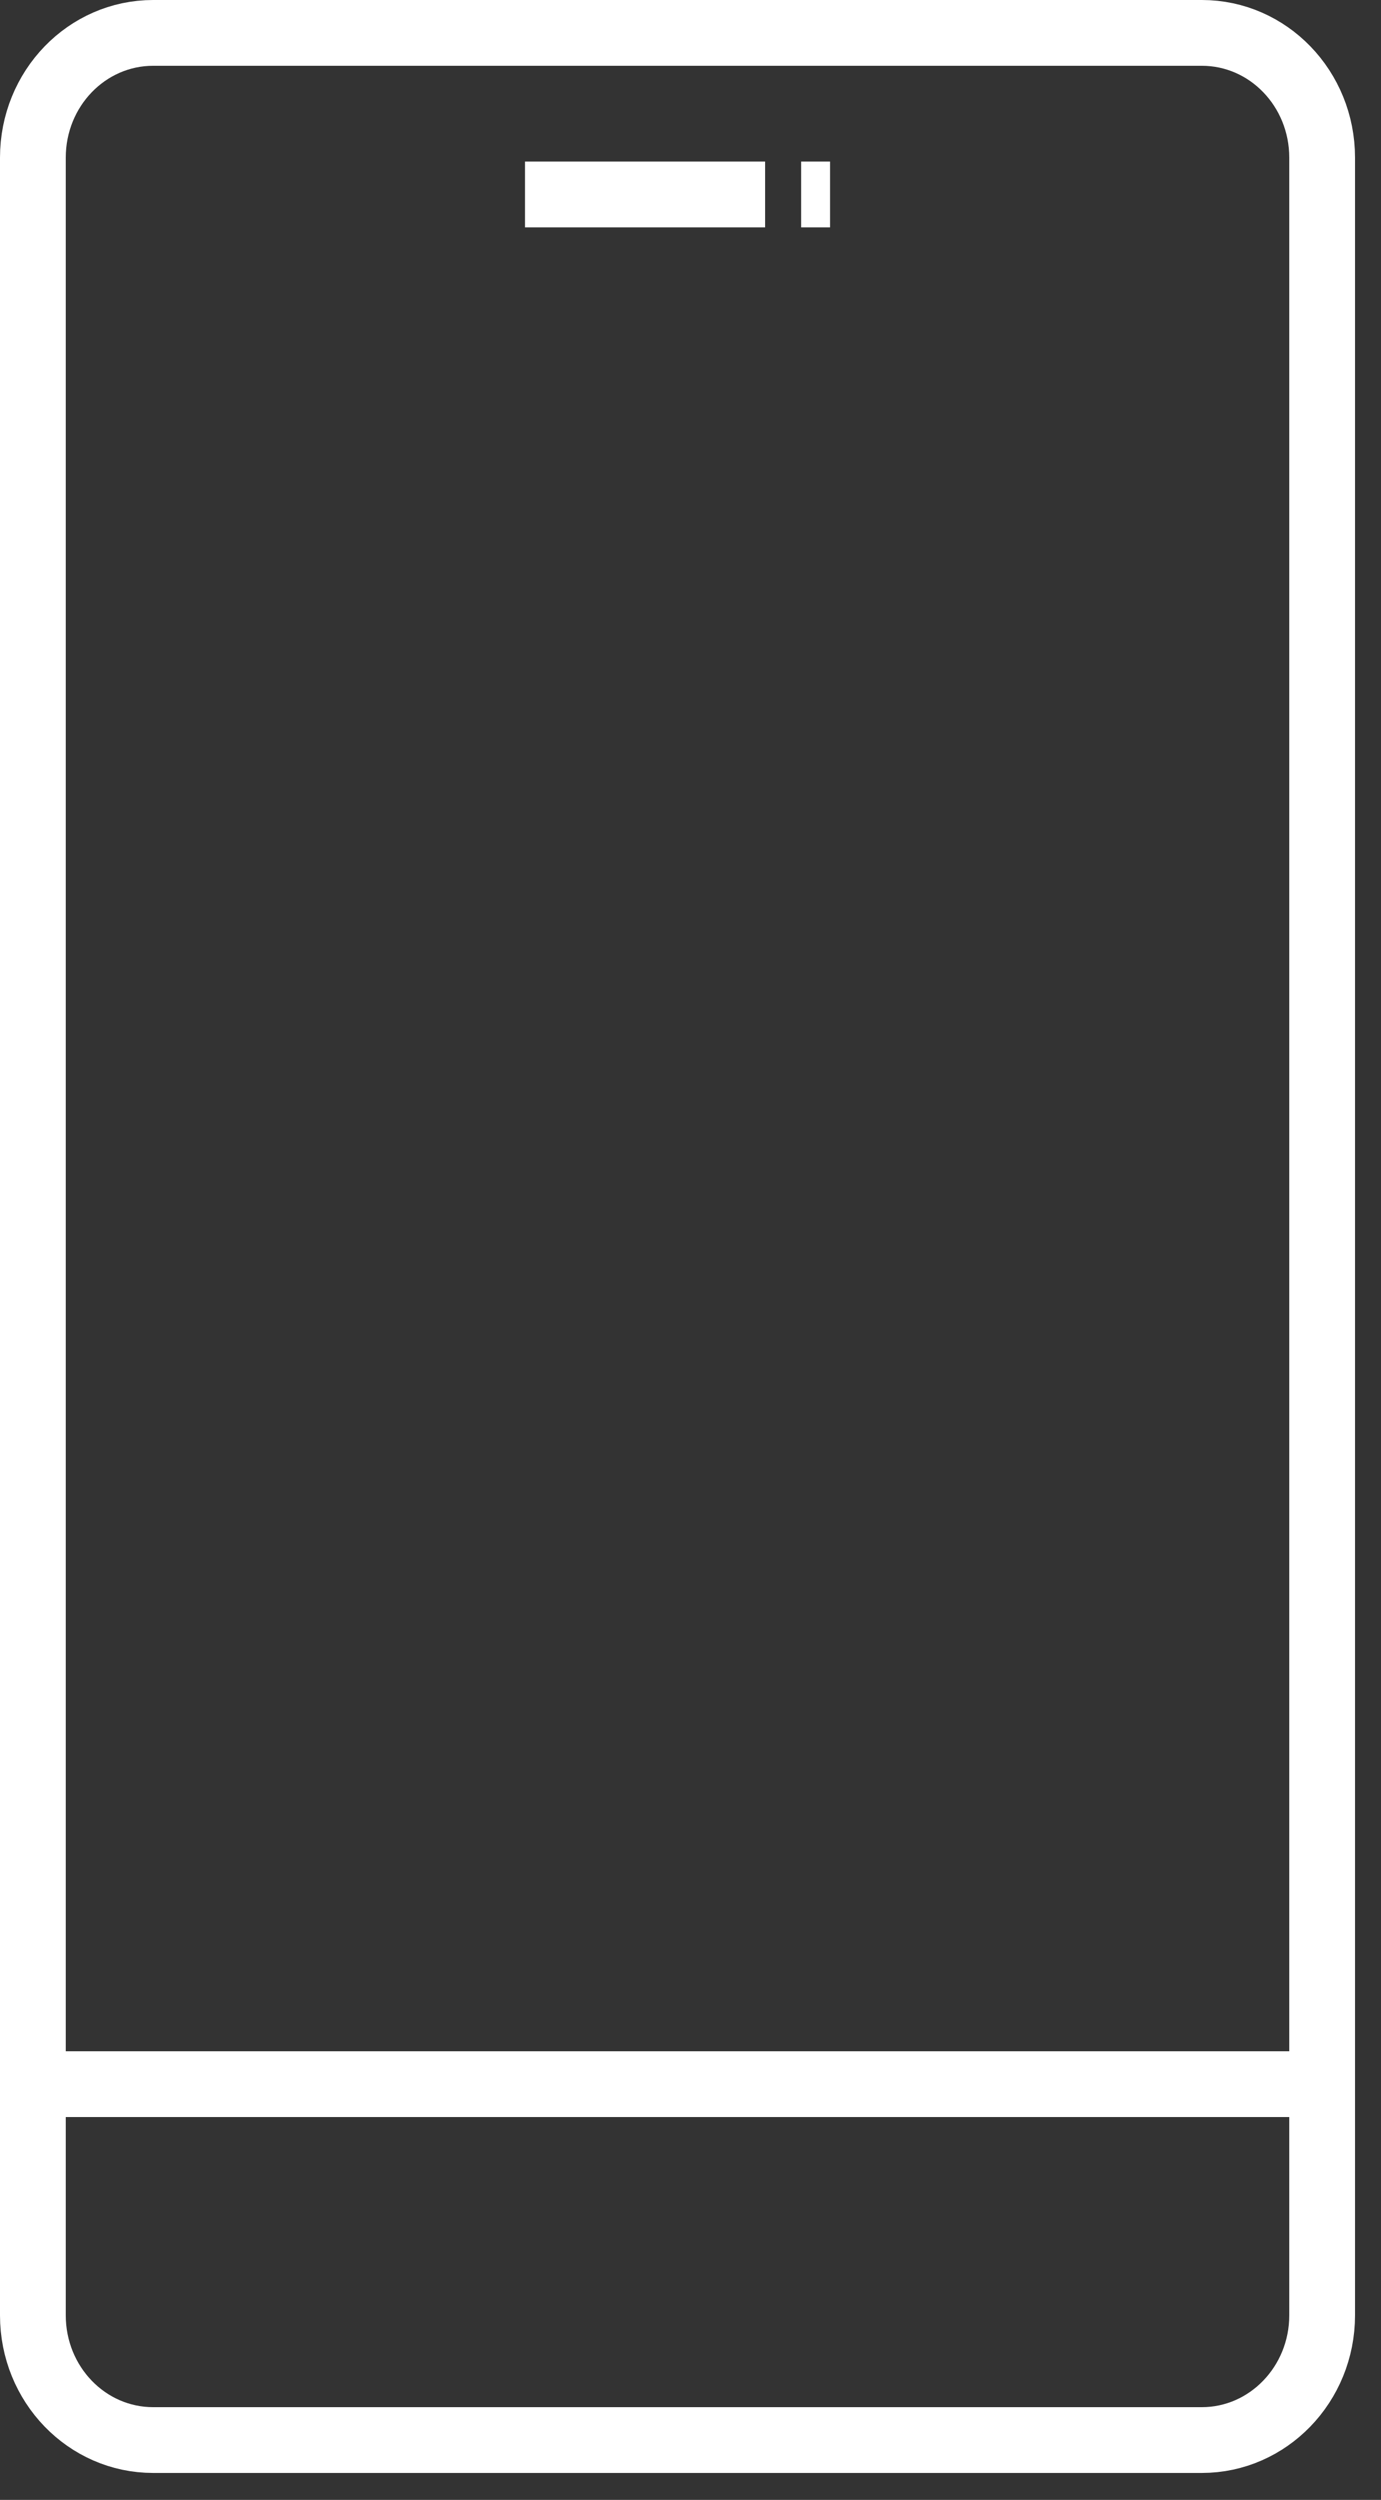
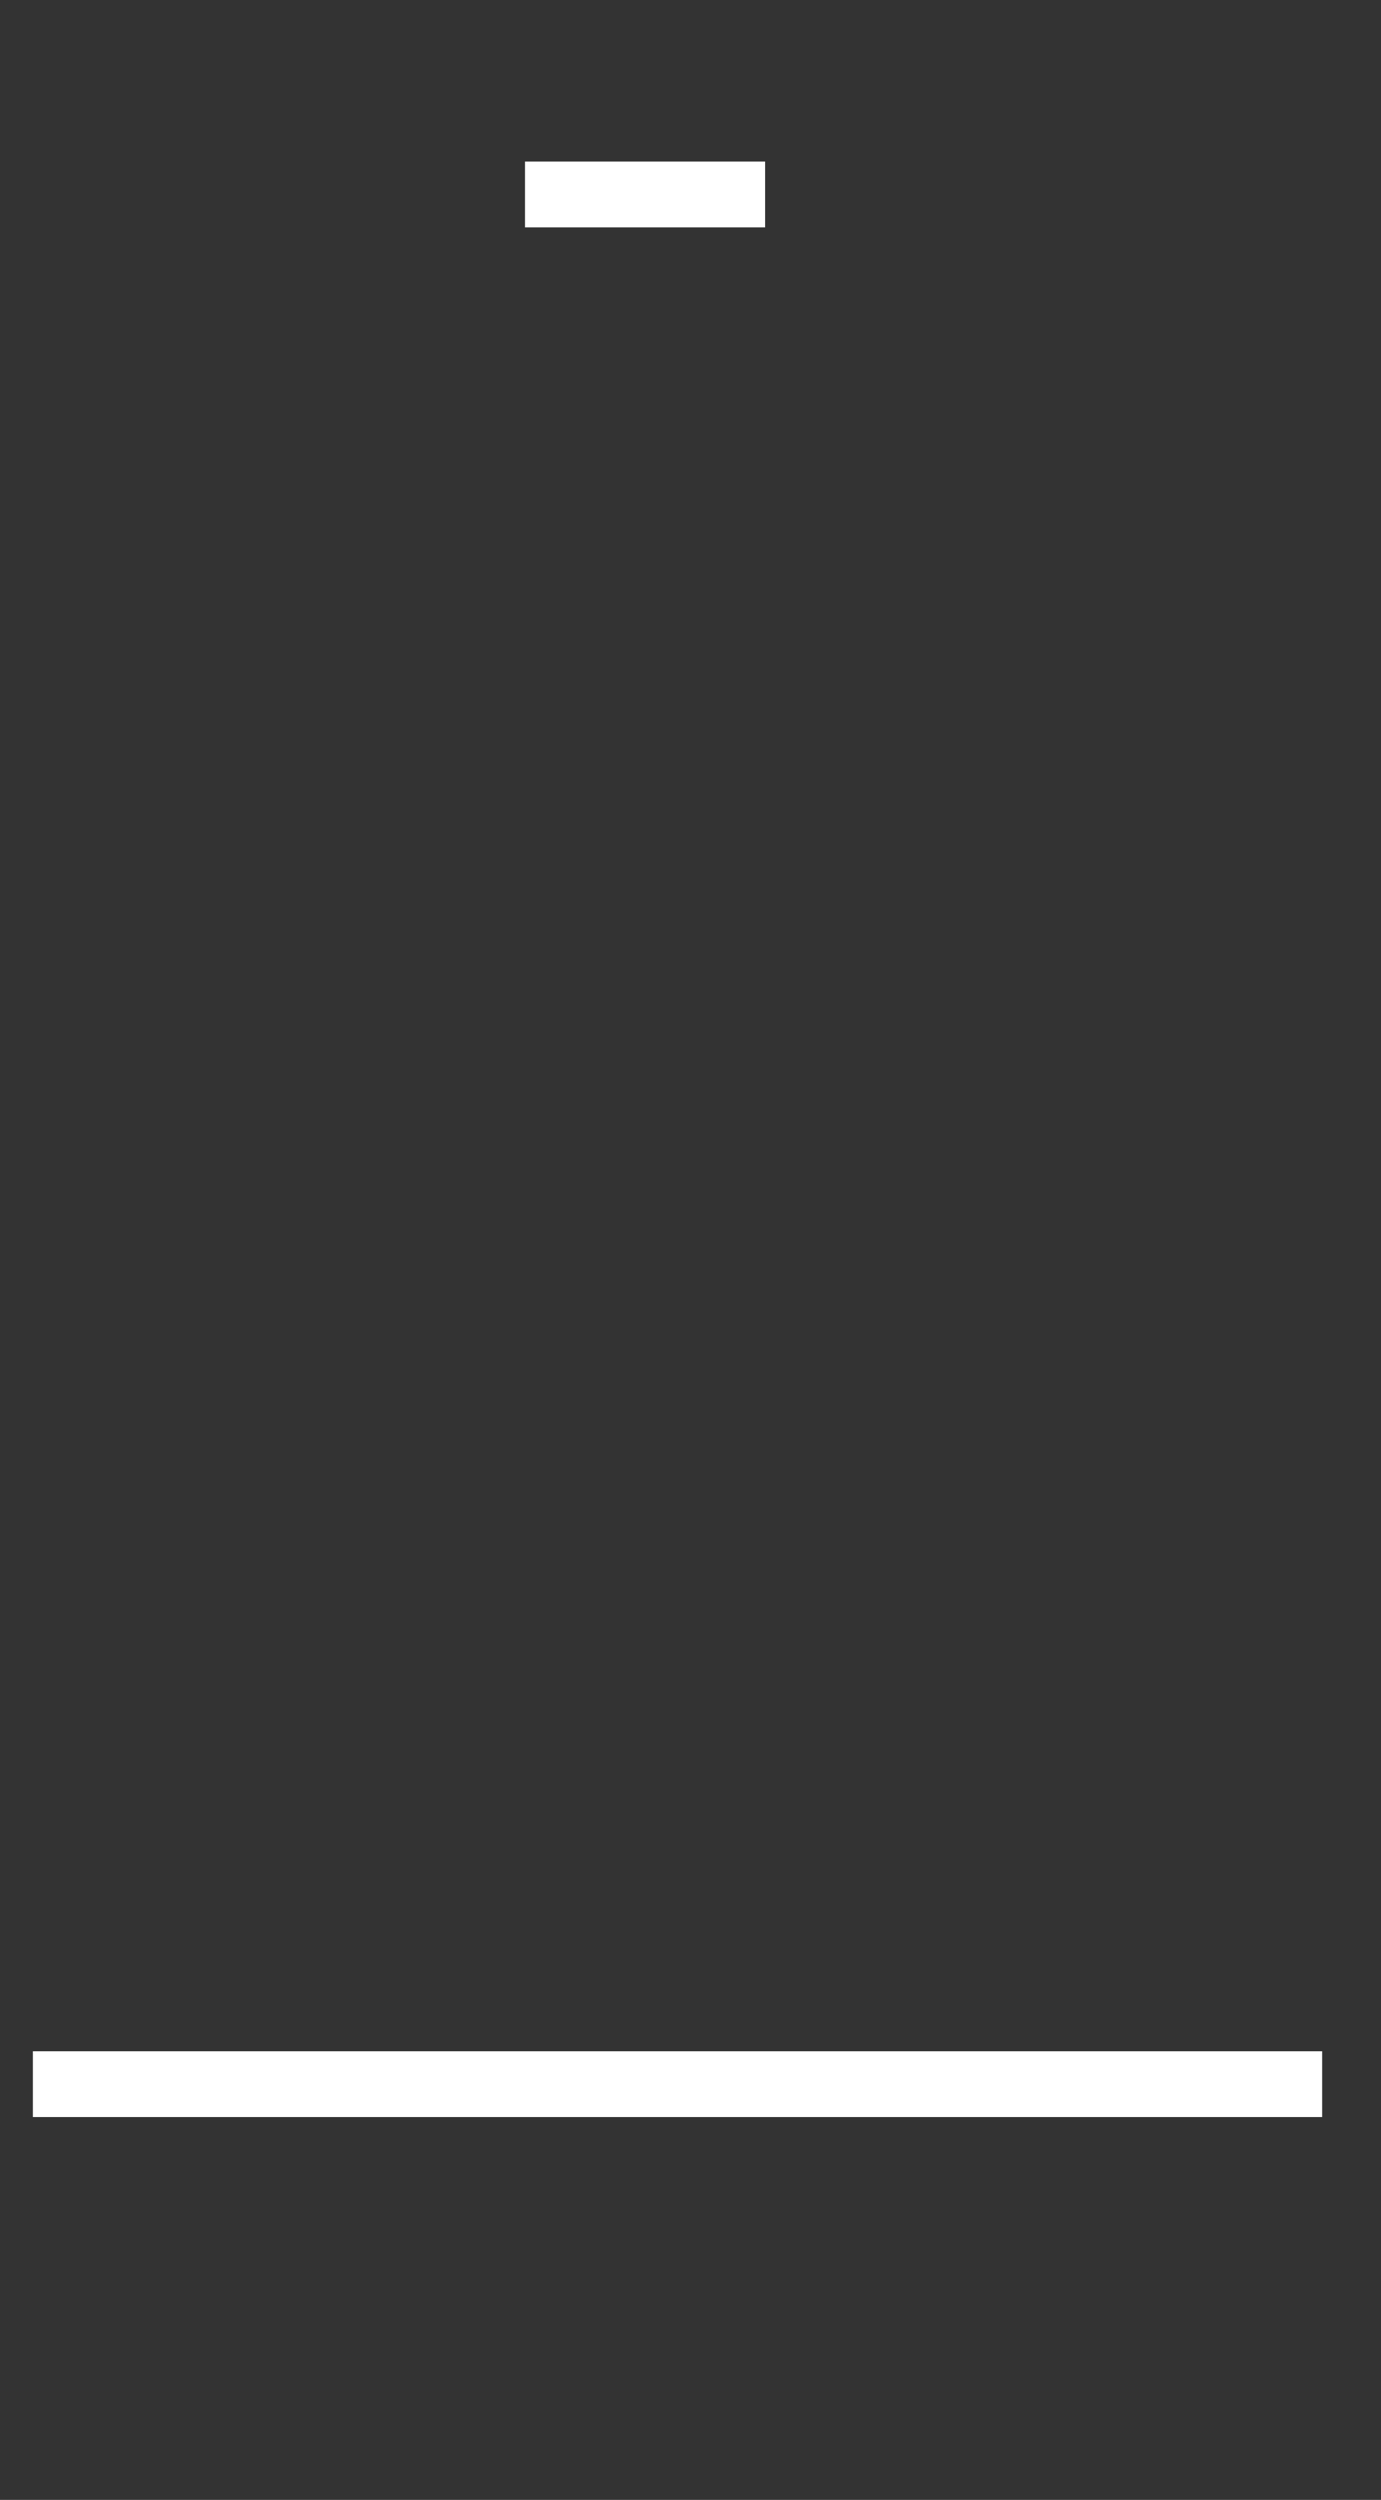
<svg xmlns="http://www.w3.org/2000/svg" width="42" height="76" viewBox="0 0 42 76" fill="none">
  <rect x="0" y="0" width="42" height="76" fill="#333333" stroke="none" />
-   <path d="M36.551 74.181H4.659C2.636 74.181 1 72.485 1 70.388V4.793C1 2.696 2.636 1 4.659 1H36.551C38.574 1 40.21 2.696 40.21 4.793V70.388C40.21 72.485 38.566 74.181 36.551 74.181Z" stroke="white" stroke-width="2" stroke-miterlimit="10" />
  <path d="M1 63.361H40.21" stroke="white" stroke-width="2" stroke-miterlimit="10" />
  <path d="M15.967 5.912H23.269" stroke="white" stroke-width="2" stroke-miterlimit="10" />
-   <path d="M25.244 5.912H24.365" stroke="white" stroke-width="2" stroke-miterlimit="10" />
</svg>